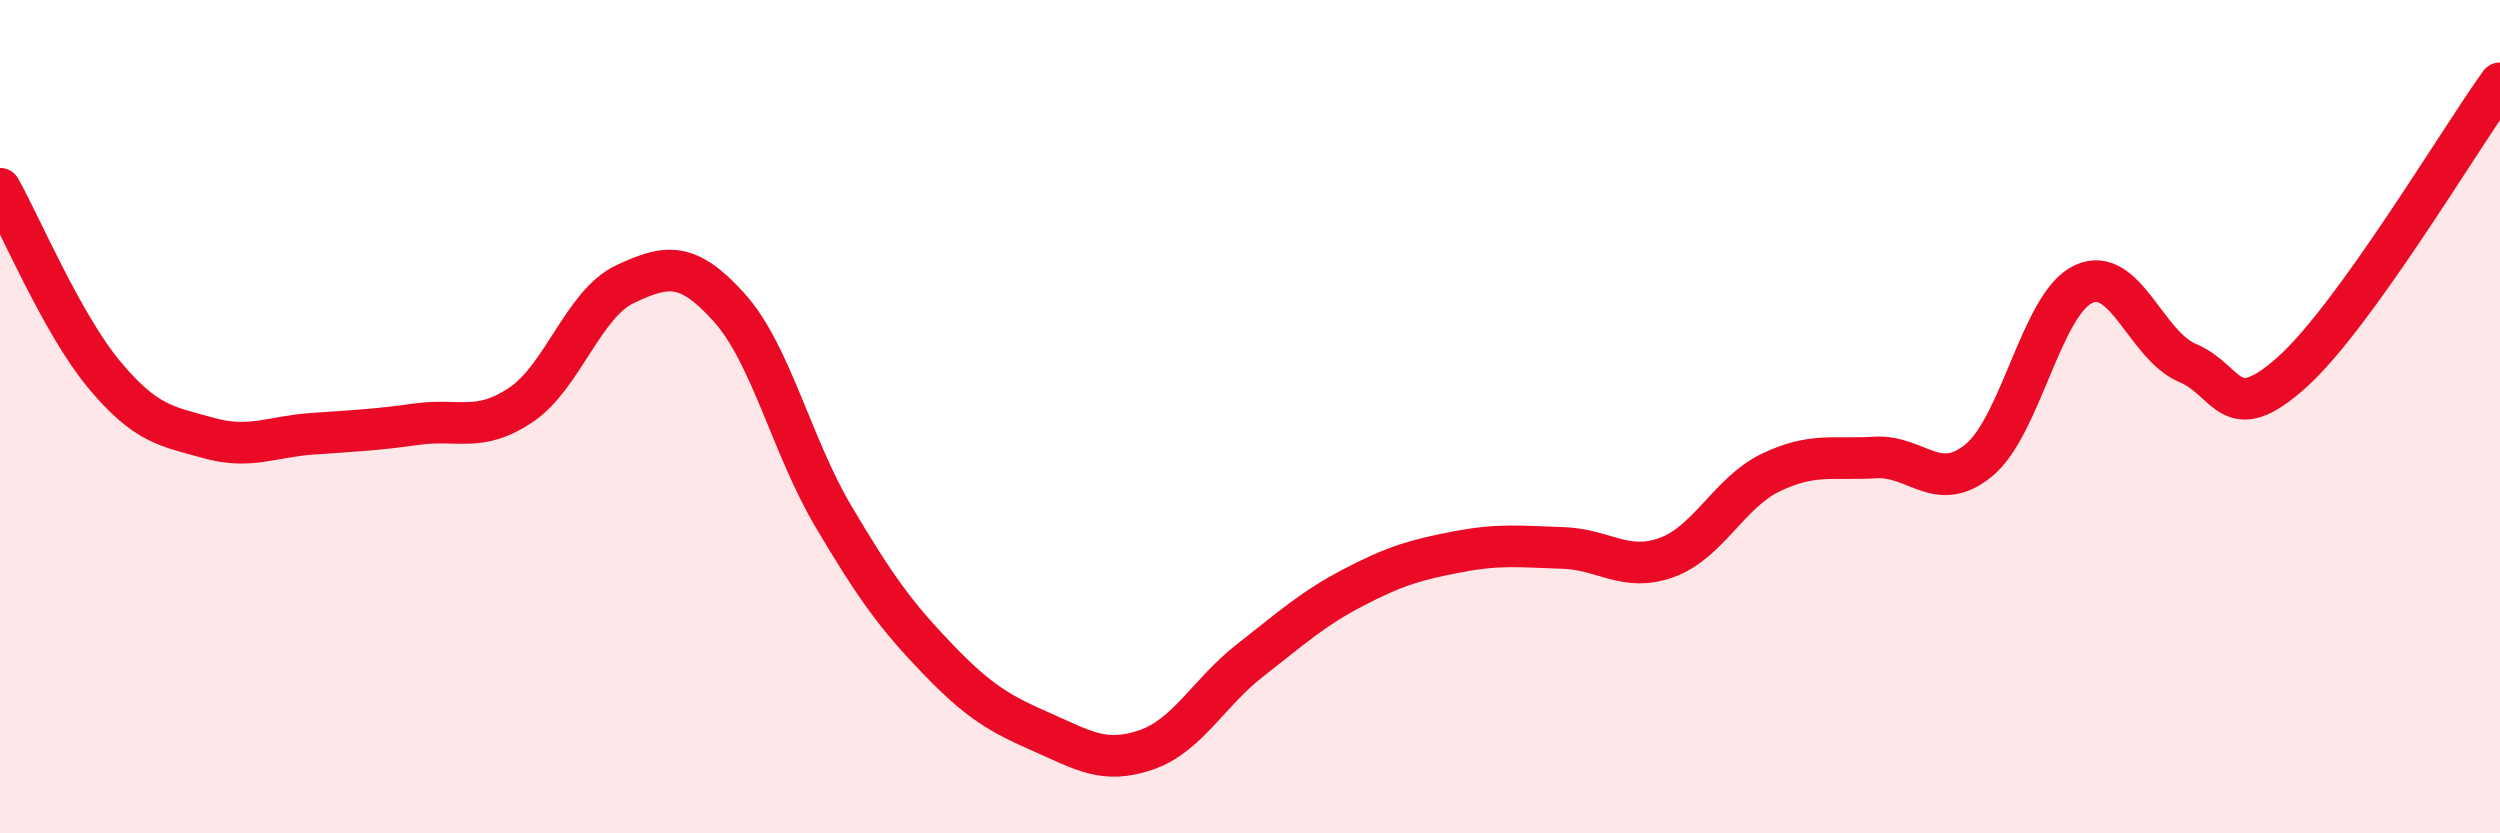
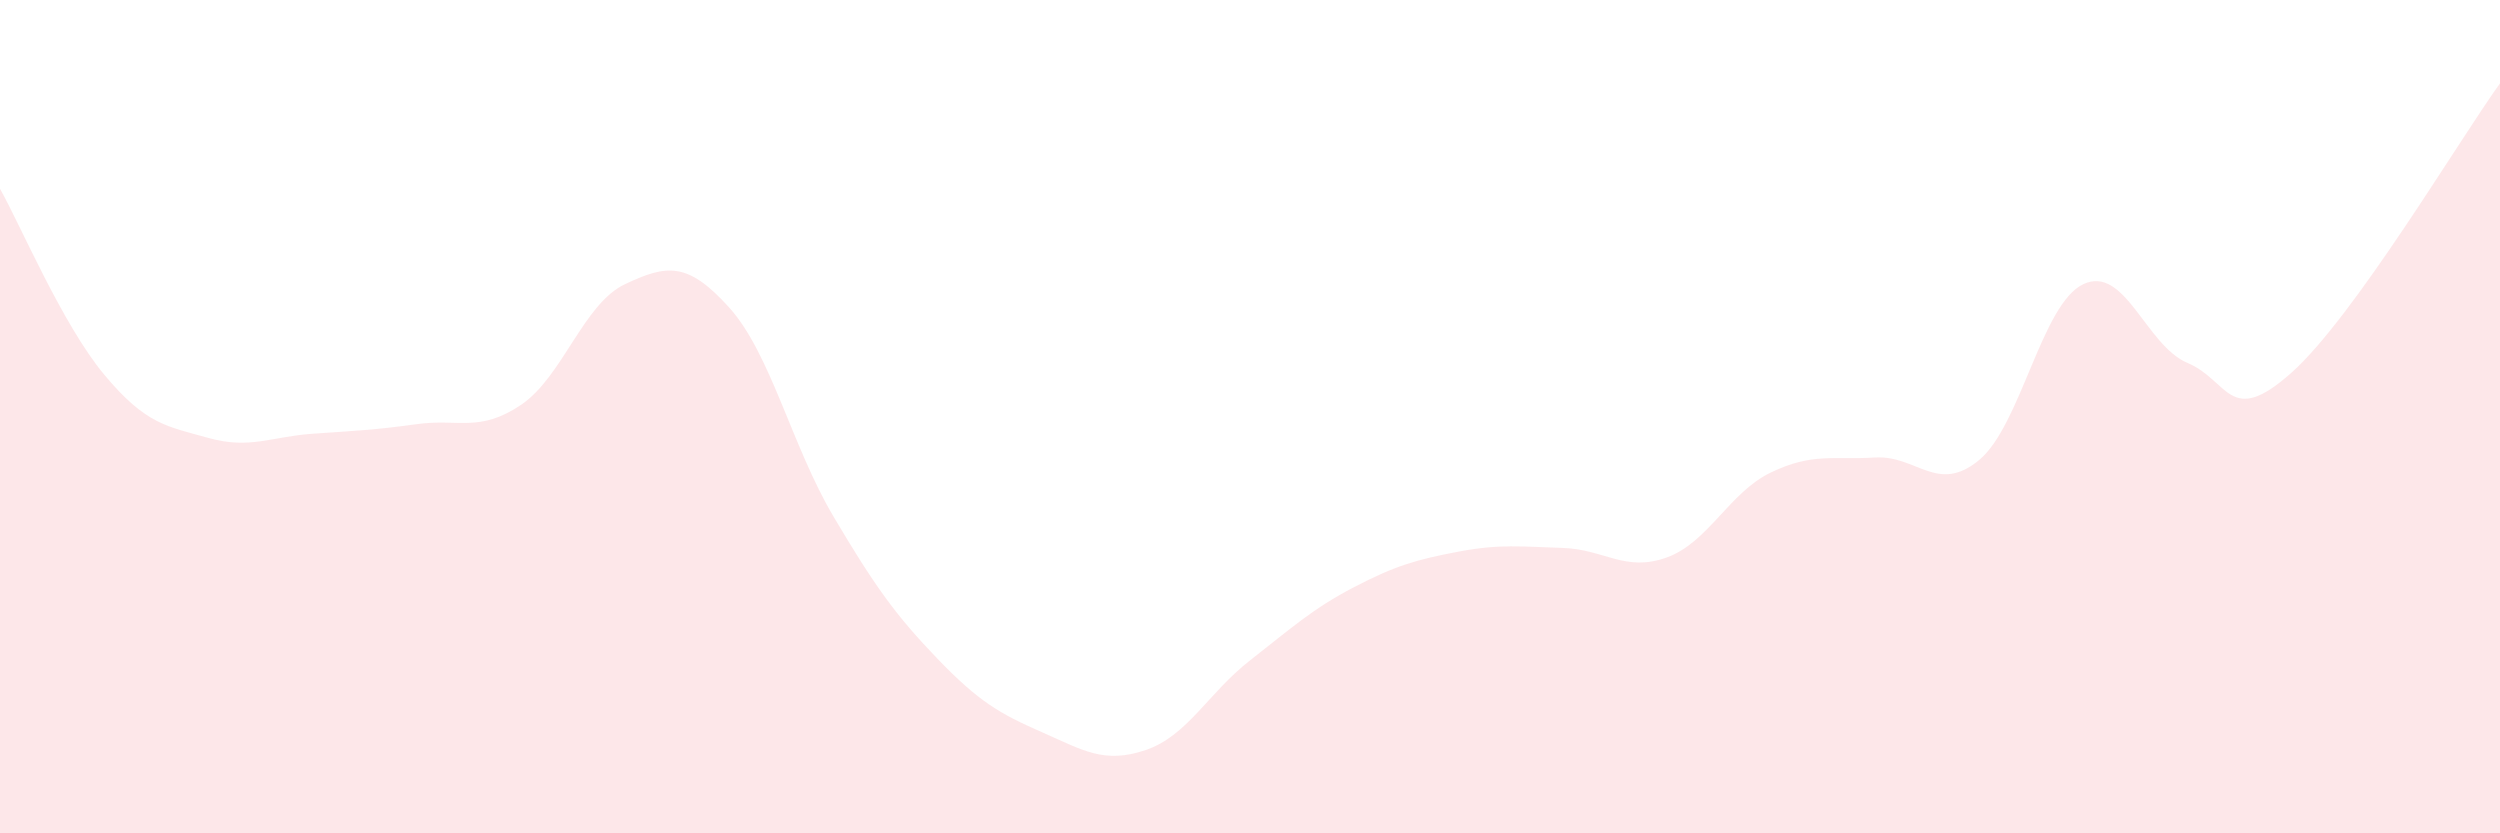
<svg xmlns="http://www.w3.org/2000/svg" width="60" height="20" viewBox="0 0 60 20">
  <path d="M 0,4.53 C 0.5,5.42 1.5,7.79 2.5,8.99 C 3.5,10.19 4,10.23 5,10.51 C 6,10.79 6.5,10.48 7.5,10.41 C 8.5,10.34 9,10.32 10,10.18 C 11,10.04 11.5,10.39 12.5,9.72 C 13.5,9.05 14,7.29 15,6.82 C 16,6.35 16.5,6.27 17.5,7.38 C 18.5,8.49 19,10.7 20,12.39 C 21,14.08 21.5,14.77 22.5,15.81 C 23.5,16.85 24,17.13 25,17.57 C 26,18.01 26.5,18.34 27.5,18 C 28.5,17.66 29,16.63 30,15.85 C 31,15.07 31.5,14.61 32.5,14.09 C 33.5,13.57 34,13.43 35,13.24 C 36,13.05 36.5,13.12 37.5,13.15 C 38.5,13.18 39,13.74 40,13.38 C 41,13.02 41.5,11.82 42.5,11.34 C 43.5,10.86 44,11.04 45,10.98 C 46,10.92 46.5,11.87 47.5,11.04 C 48.5,10.21 49,7.29 50,6.82 C 51,6.35 51.5,8.29 52.5,8.71 C 53.5,9.13 53.5,10.28 55,8.94 C 56.5,7.6 59,3.39 60,2L60 20L0 20Z" fill="#EB0A25" opacity="0.1" stroke-linecap="round" stroke-linejoin="round" />
-   <path d="M 0,4.53 C 0.5,5.42 1.5,7.79 2.5,8.99 C 3.5,10.19 4,10.23 5,10.51 C 6,10.79 6.5,10.48 7.5,10.41 C 8.5,10.34 9,10.32 10,10.18 C 11,10.04 11.5,10.39 12.5,9.72 C 13.5,9.05 14,7.29 15,6.82 C 16,6.35 16.5,6.27 17.5,7.38 C 18.5,8.49 19,10.7 20,12.39 C 21,14.08 21.5,14.77 22.5,15.81 C 23.5,16.85 24,17.13 25,17.57 C 26,18.01 26.5,18.34 27.5,18 C 28.5,17.66 29,16.63 30,15.85 C 31,15.07 31.5,14.61 32.5,14.09 C 33.5,13.57 34,13.43 35,13.24 C 36,13.05 36.5,13.12 37.5,13.15 C 38.5,13.18 39,13.74 40,13.38 C 41,13.02 41.5,11.82 42.5,11.34 C 43.5,10.86 44,11.04 45,10.98 C 46,10.92 46.5,11.87 47.5,11.04 C 48.5,10.21 49,7.29 50,6.82 C 51,6.35 51.5,8.29 52.5,8.71 C 53.5,9.13 53.5,10.28 55,8.94 C 56.5,7.6 59,3.39 60,2" stroke="#EB0A25" stroke-width="1" fill="none" stroke-linecap="round" stroke-linejoin="round" />
</svg>